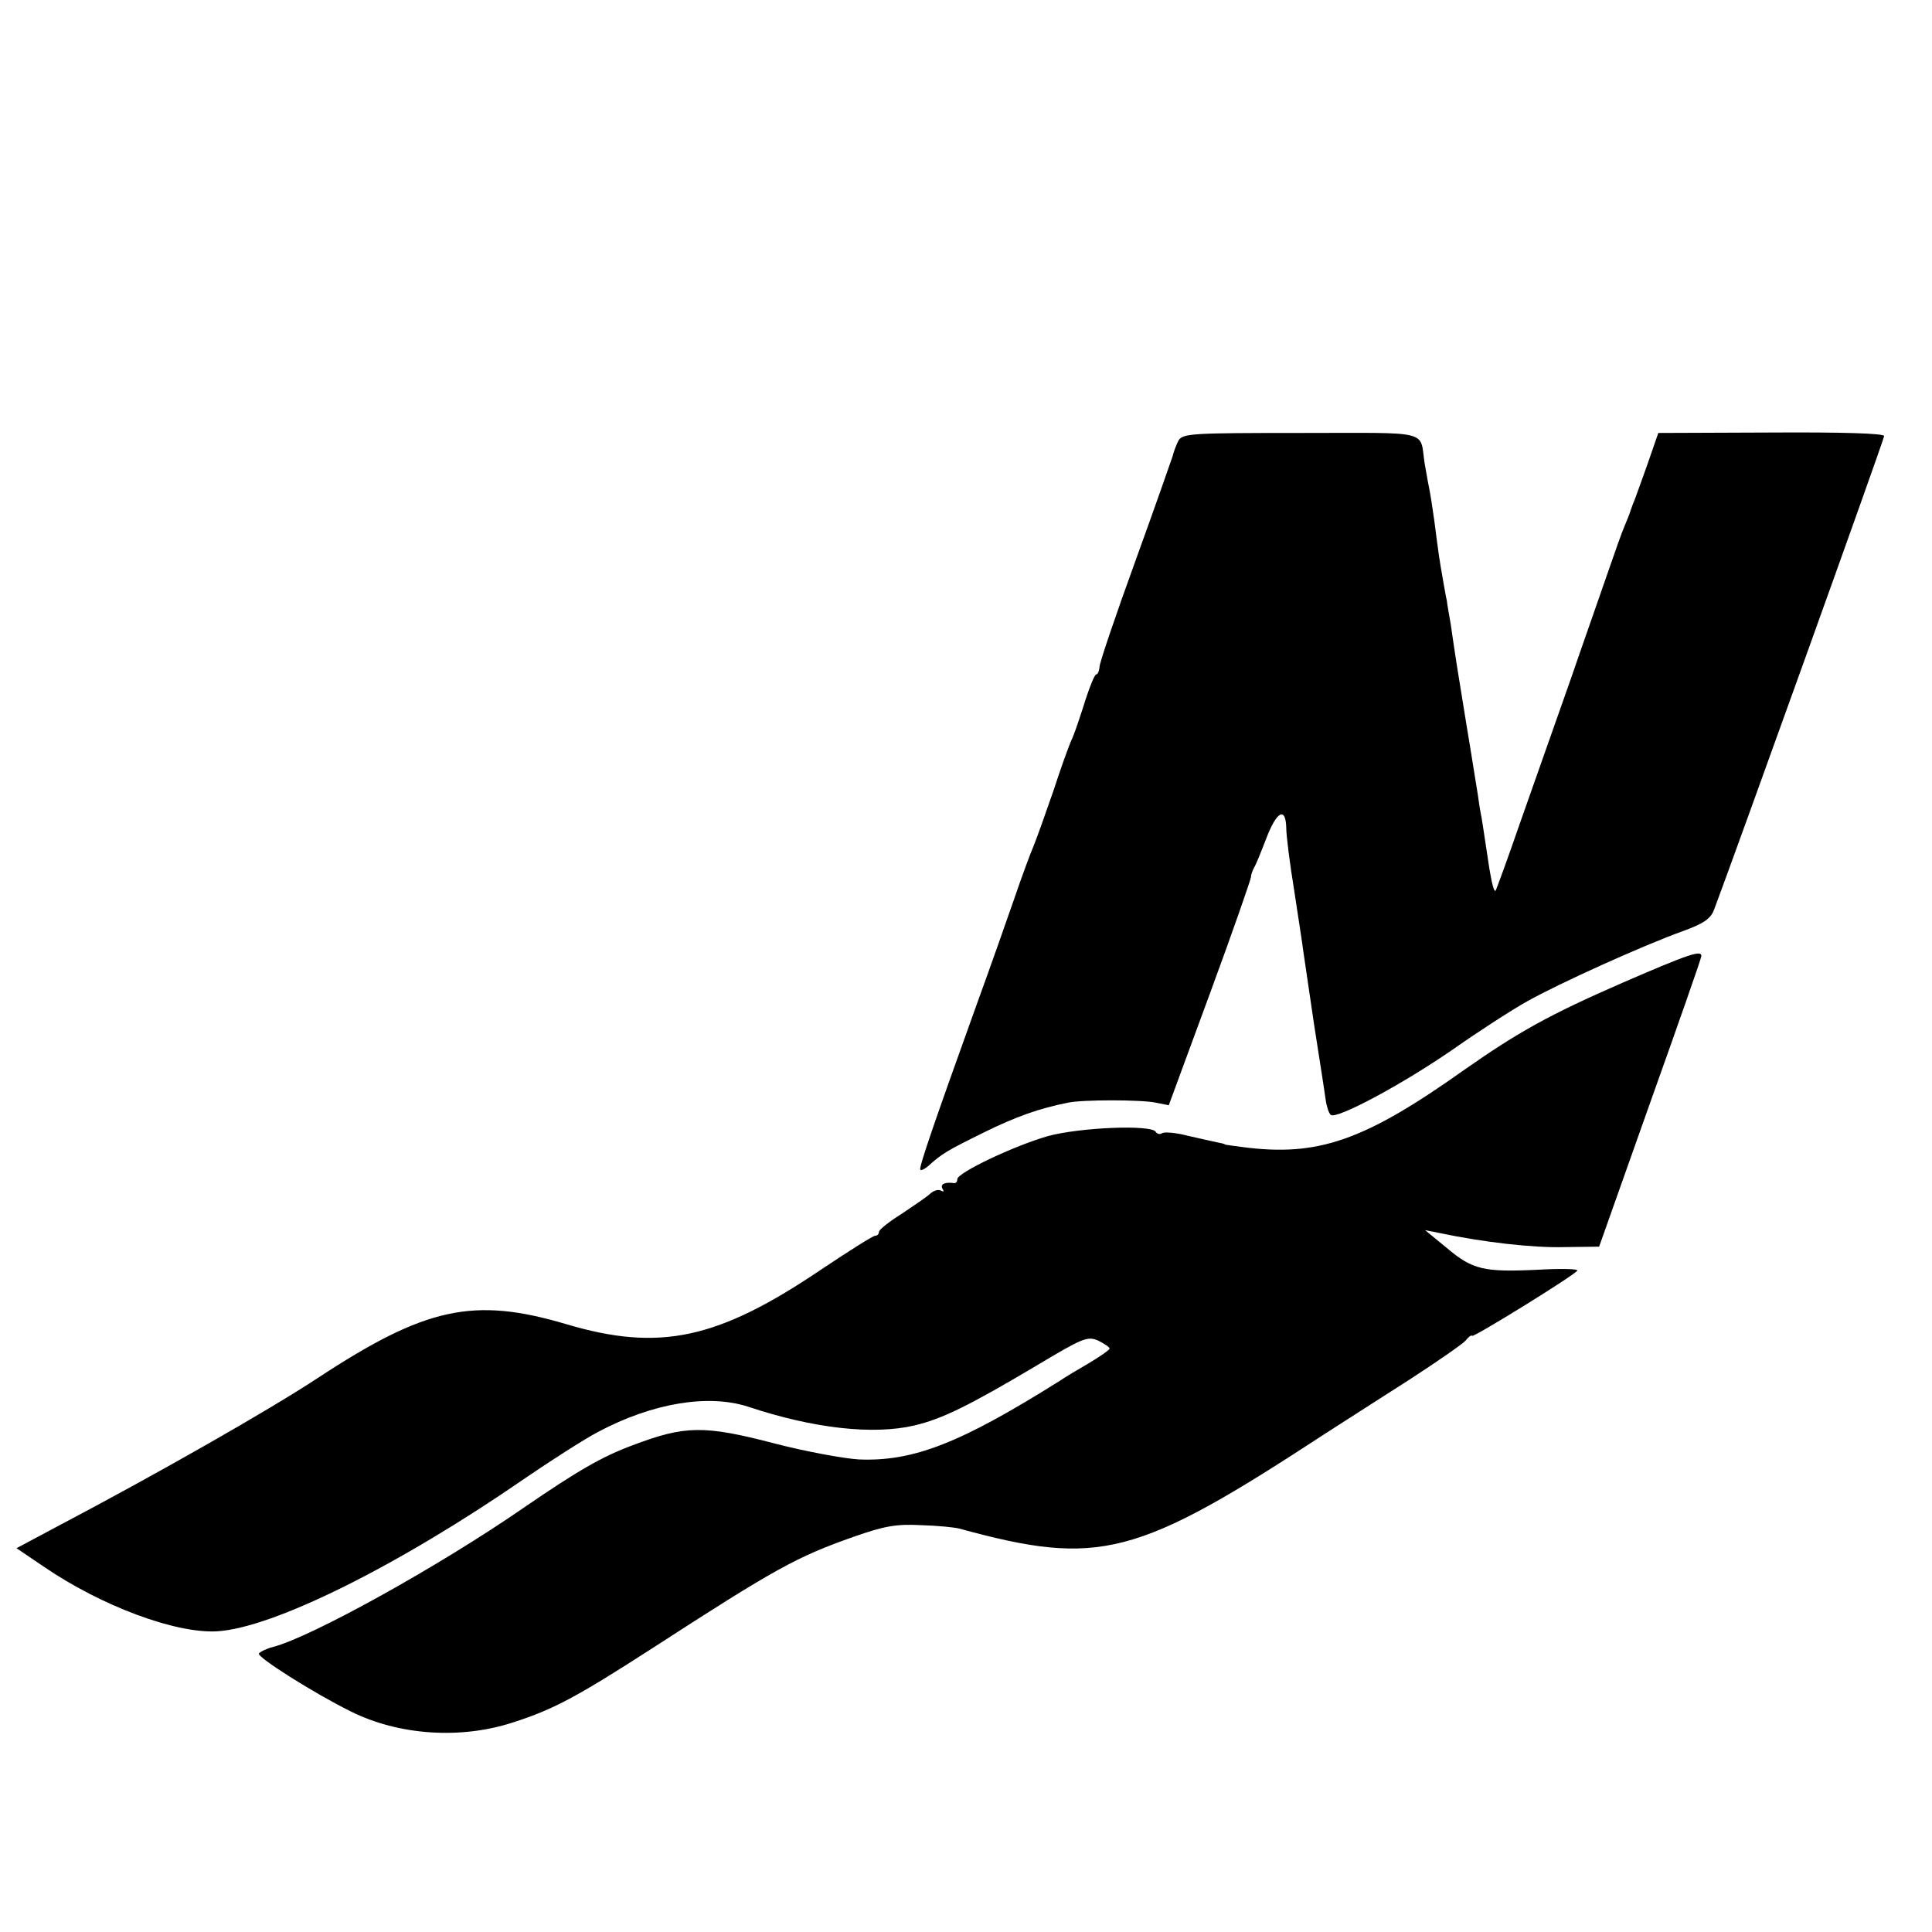
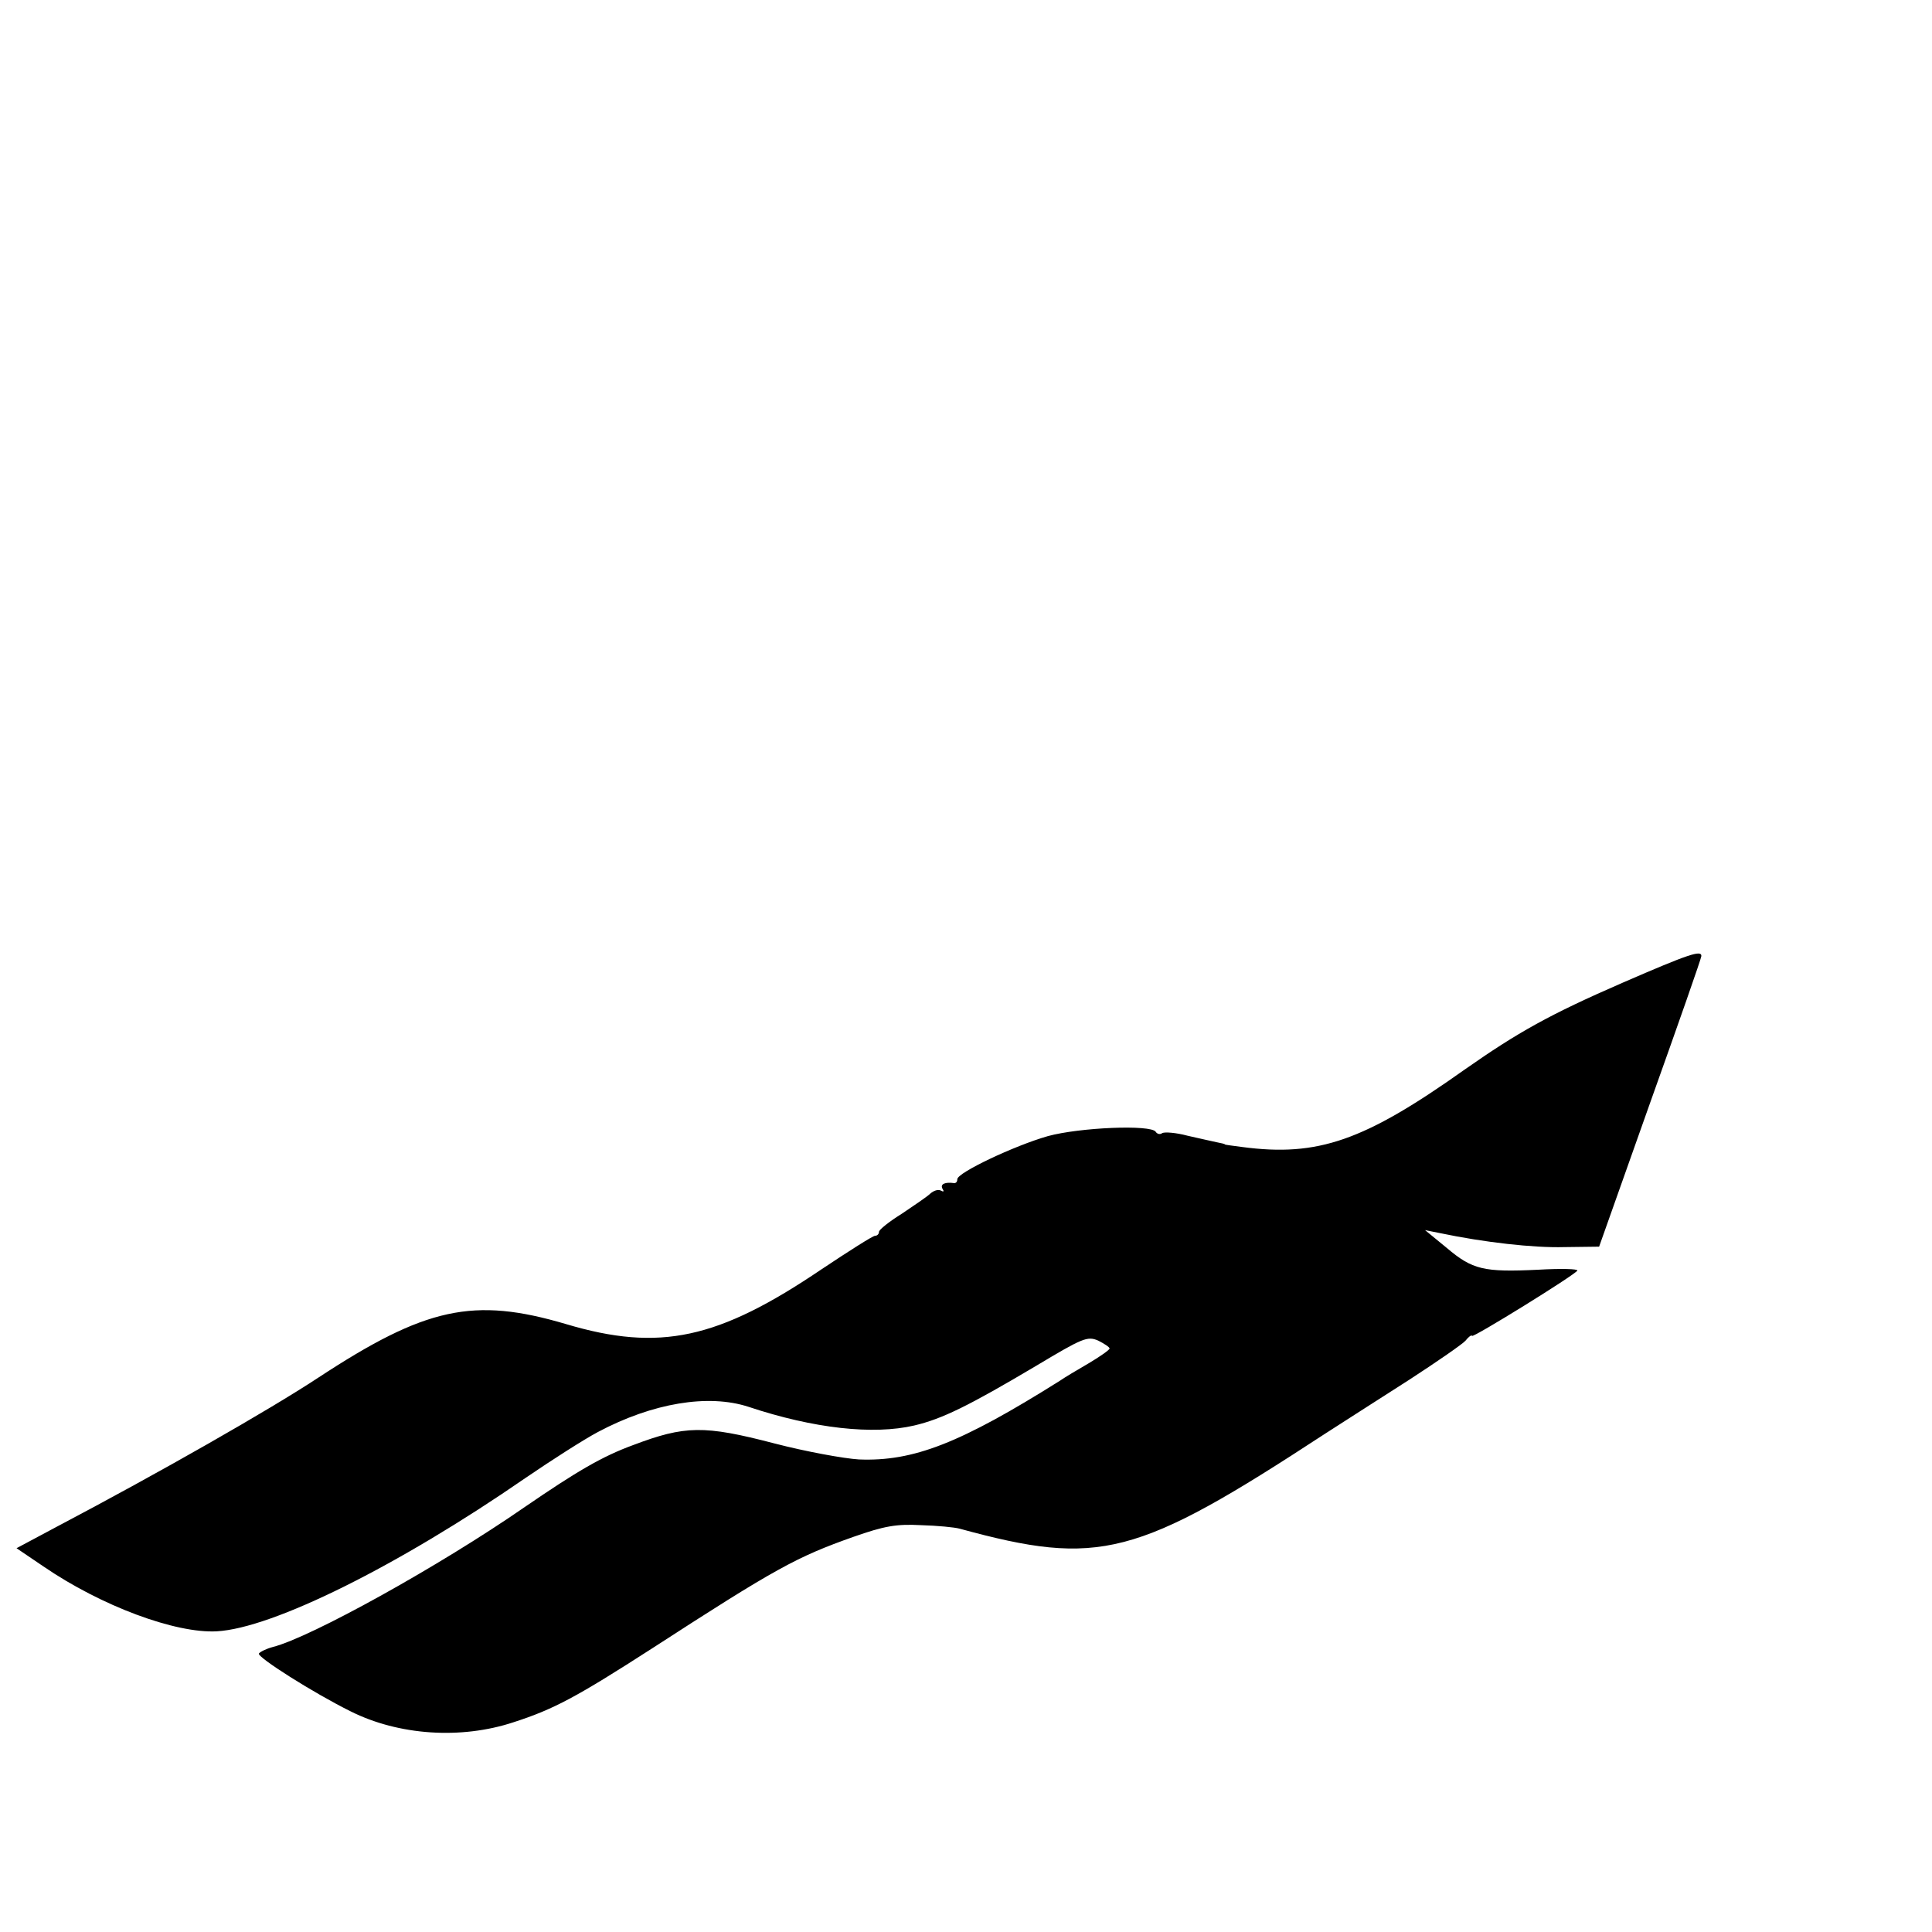
<svg xmlns="http://www.w3.org/2000/svg" version="1.0" width="444pt" height="444pt" viewBox="0 0 444 444" preserveAspectRatio="xMidYMid meet">
  <g transform="translate(0,444) scale(0.1,-0.1)" fill="#000000" stroke="none">
-     <path d="M2708 3427 c-5 -10 -11 -26 -13 -35 -3 -9 -41 -118 -86 -242 -45 -124 -82 -233 -82 -242 -1 -10 -4 -18 -8 -18 -3 0 -14 -26 -24 -57 -10 -32 -23 -71 -30 -88 -8 -16 -28 -73 -45 -125 -18 -52 -38 -108 -45 -125 -7 -16 -27 -70 -44 -120 -17 -49 -56 -160 -87 -245 -96 -267 -133 -374 -129 -378 2 -3 11 2 19 9 31 28 43 35 126 76 75 37 129 56 195 69 32 7 167 7 201 0 l30 -6 95 258 c52 141 94 262 94 267 0 6 4 15 7 21 4 6 16 36 28 67 24 63 45 74 46 24 0 -17 8 -81 18 -142 9 -60 19 -123 21 -140 2 -16 14 -93 25 -170 12 -77 24 -153 26 -169 2 -16 7 -33 12 -38 12 -12 165 70 282 151 57 40 134 90 170 110 73 41 263 127 357 161 47 17 64 28 72 49 46 122 391 1081 391 1089 0 6 -96 9 -260 8 l-259 -1 -26 -75 c-15 -41 -29 -82 -33 -90 -3 -8 -6 -17 -7 -20 -1 -3 -6 -16 -12 -30 -6 -14 -22 -59 -36 -100 -14 -41 -54 -154 -87 -250 -34 -96 -86 -244 -116 -329 -29 -84 -55 -155 -57 -158 -5 -4 -12 32 -22 102 -3 22 -8 51 -10 65 -3 14 -7 39 -9 55 -3 17 -14 89 -26 160 -22 135 -24 147 -36 230 -5 28 -9 52 -9 55 -1 3 -5 24 -9 48 -8 45 -10 59 -20 137 -4 28 -9 61 -12 75 -3 14 -7 39 -10 55 -12 78 19 70 -284 70 -254 0 -272 -1 -282 -18z" />
    <path d="M3730 2182 c-170 -74 -241 -114 -364 -200 -231 -164 -337 -201 -511 -178 -22 3 -40 5 -40 6 0 1 -8 3 -19 5 -10 2 -40 9 -67 15 -26 7 -52 9 -58 6 -5 -4 -12 -2 -15 3 -11 17 -175 10 -248 -10 -77 -22 -208 -84 -208 -99 0 -6 -3 -9 -7 -9 -21 3 -33 -2 -27 -13 4 -6 3 -8 -4 -4 -6 3 -16 0 -24 -7 -7 -7 -37 -27 -65 -46 -29 -18 -53 -37 -53 -42 0 -5 -4 -9 -9 -9 -5 0 -60 -35 -123 -77 -238 -161 -372 -190 -587 -126 -213 63 -323 39 -571 -124 -111 -73 -361 -216 -604 -344 l-88 -47 62 -42 c133 -91 303 -154 398 -149 129 7 418 151 709 352 60 41 135 89 167 106 126 67 254 88 346 58 150 -50 287 -65 381 -43 64 15 125 45 280 137 107 64 118 69 143 58 14 -7 26 -15 26 -18 0 -3 -21 -18 -48 -34 -26 -15 -56 -33 -66 -40 -229 -144 -337 -186 -462 -181 -34 2 -122 18 -195 37 -161 42 -205 41 -324 -4 -71 -26 -129 -60 -250 -143 -195 -135 -491 -299 -578 -321 -15 -4 -29 -11 -32 -15 -5 -8 126 -91 211 -133 110 -55 253 -65 374 -25 93 30 145 58 319 170 284 184 332 210 462 256 71 25 99 30 155 27 38 -1 78 -5 89 -8 322 -88 406 -66 840 218 44 28 132 85 195 125 63 41 121 81 128 89 7 9 14 14 15 11 2 -5 235 139 242 150 2 4 -38 5 -90 2 -125 -6 -151 0 -210 50 l-50 41 35 -7 c100 -21 214 -34 285 -32 l80 1 117 330 c65 182 118 333 118 338 0 14 -28 5 -180 -61z" />
  </g>
</svg>